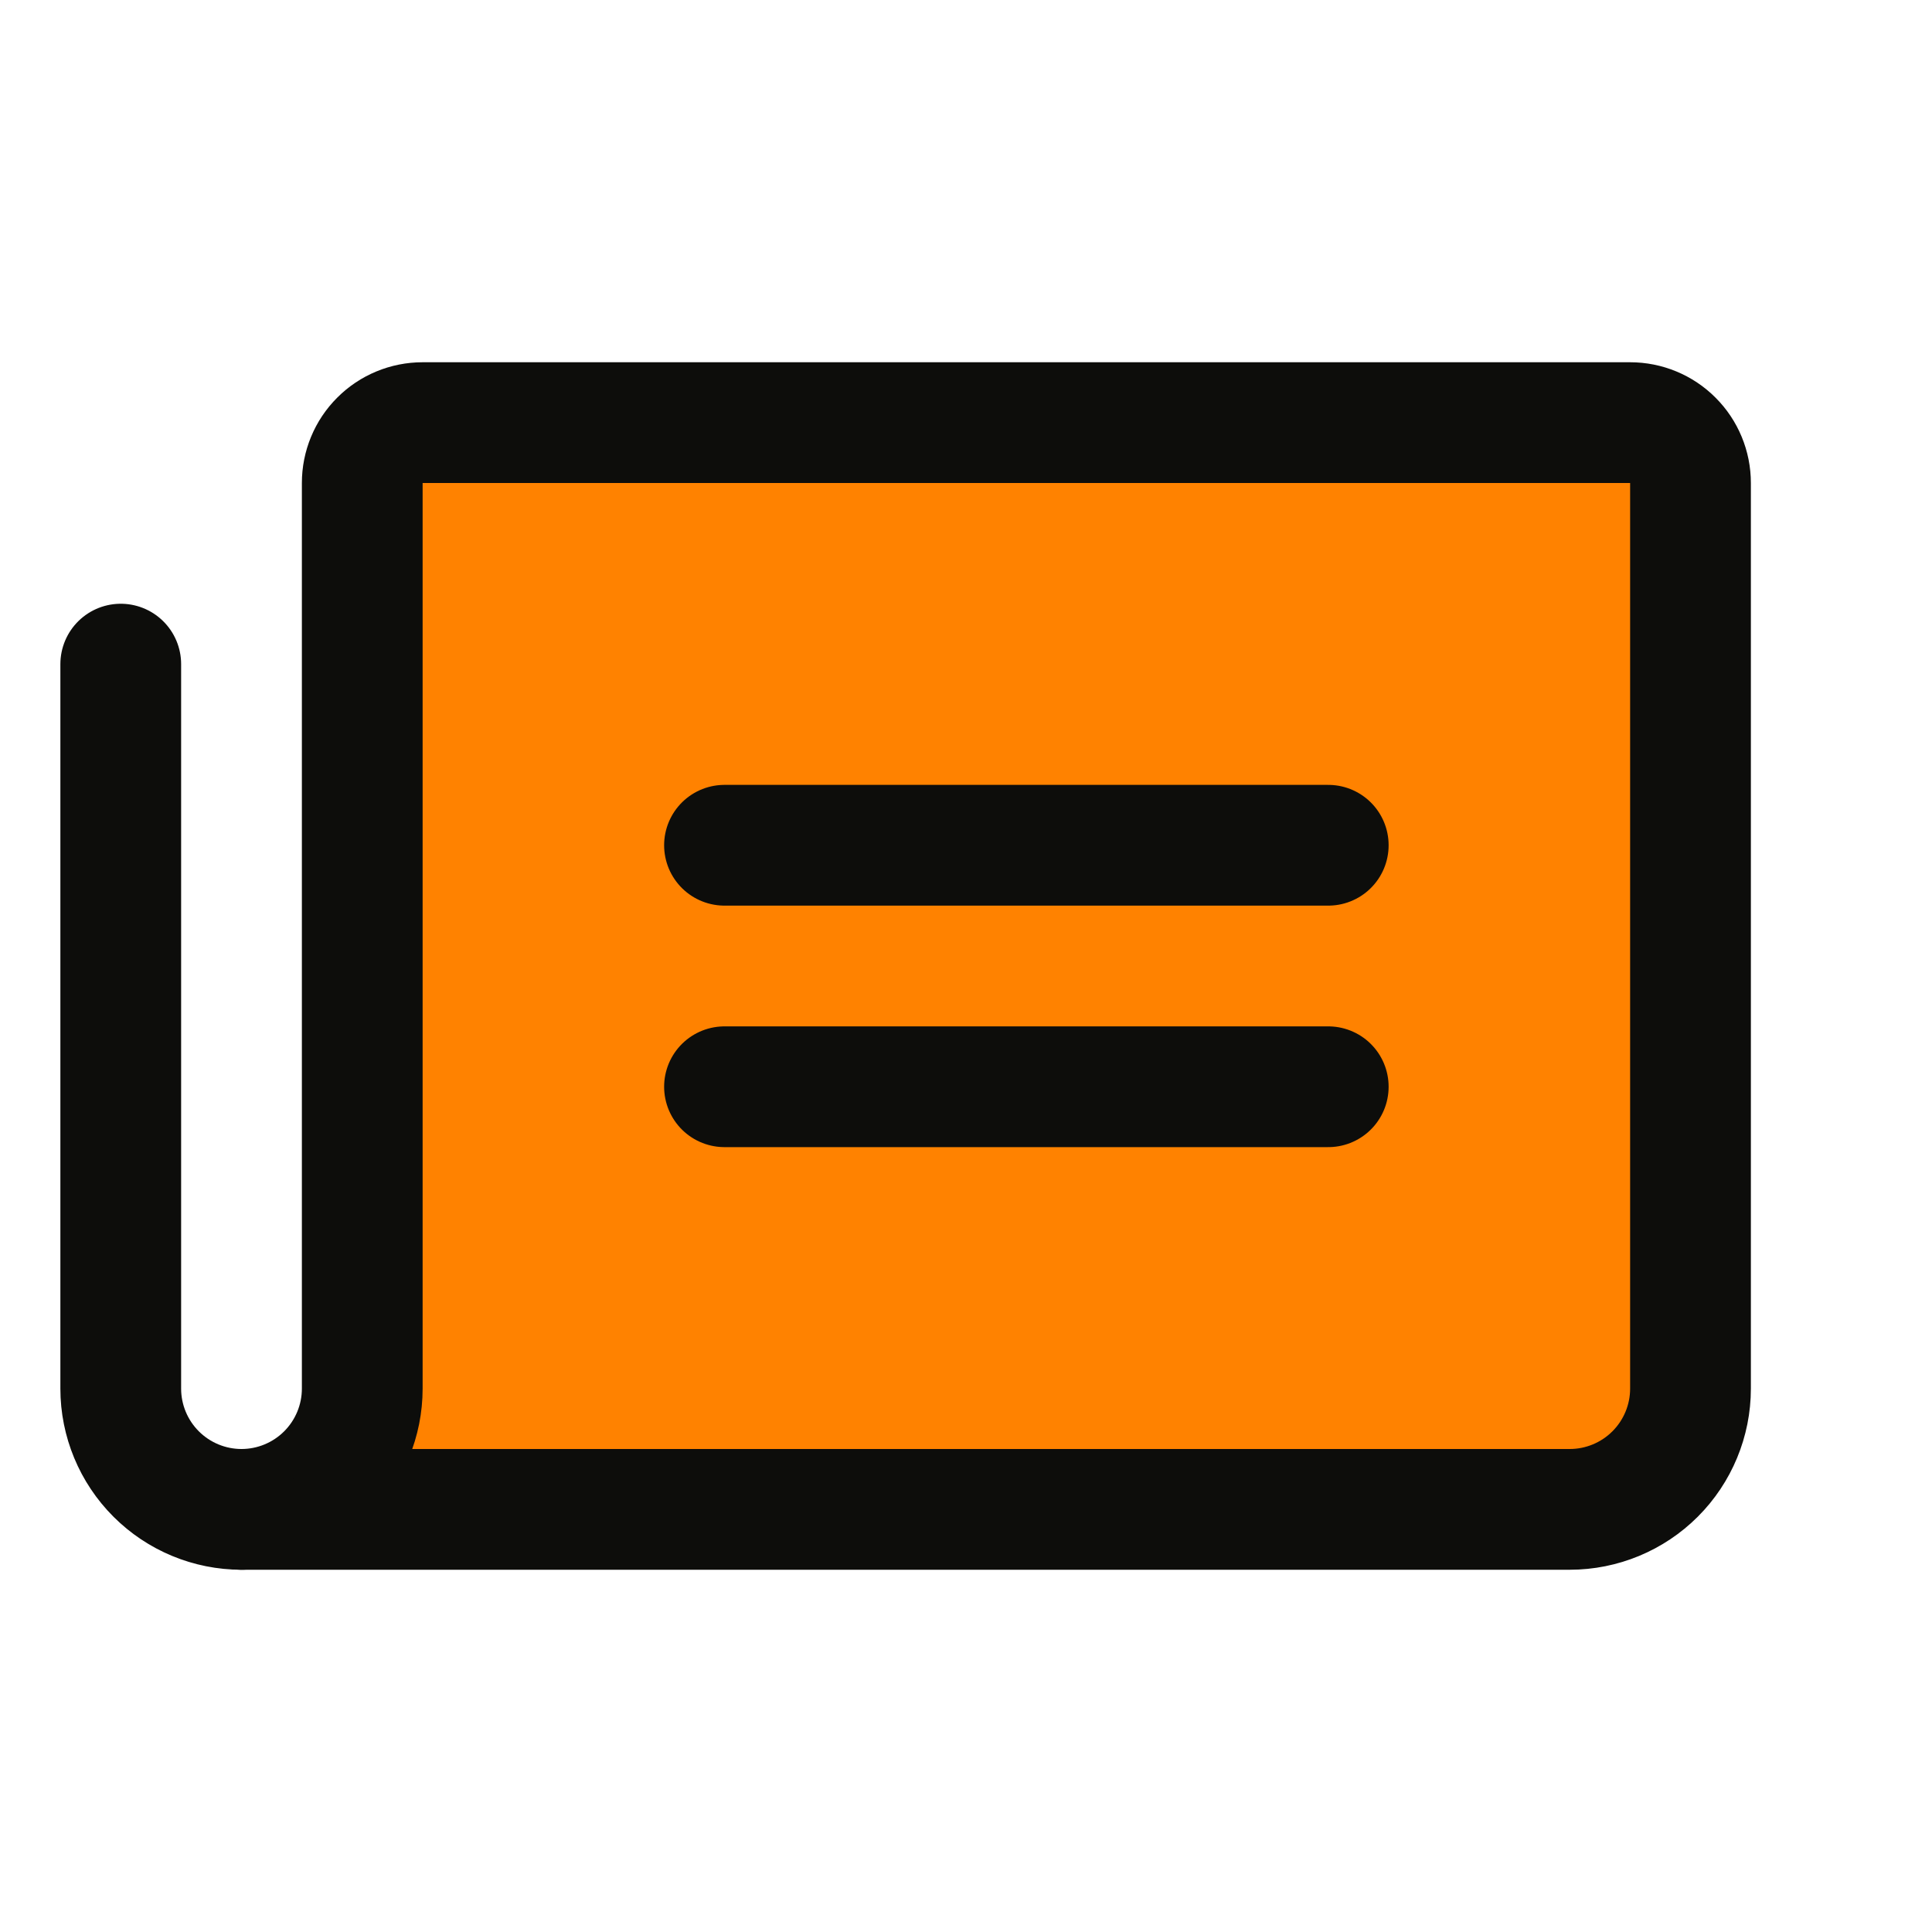
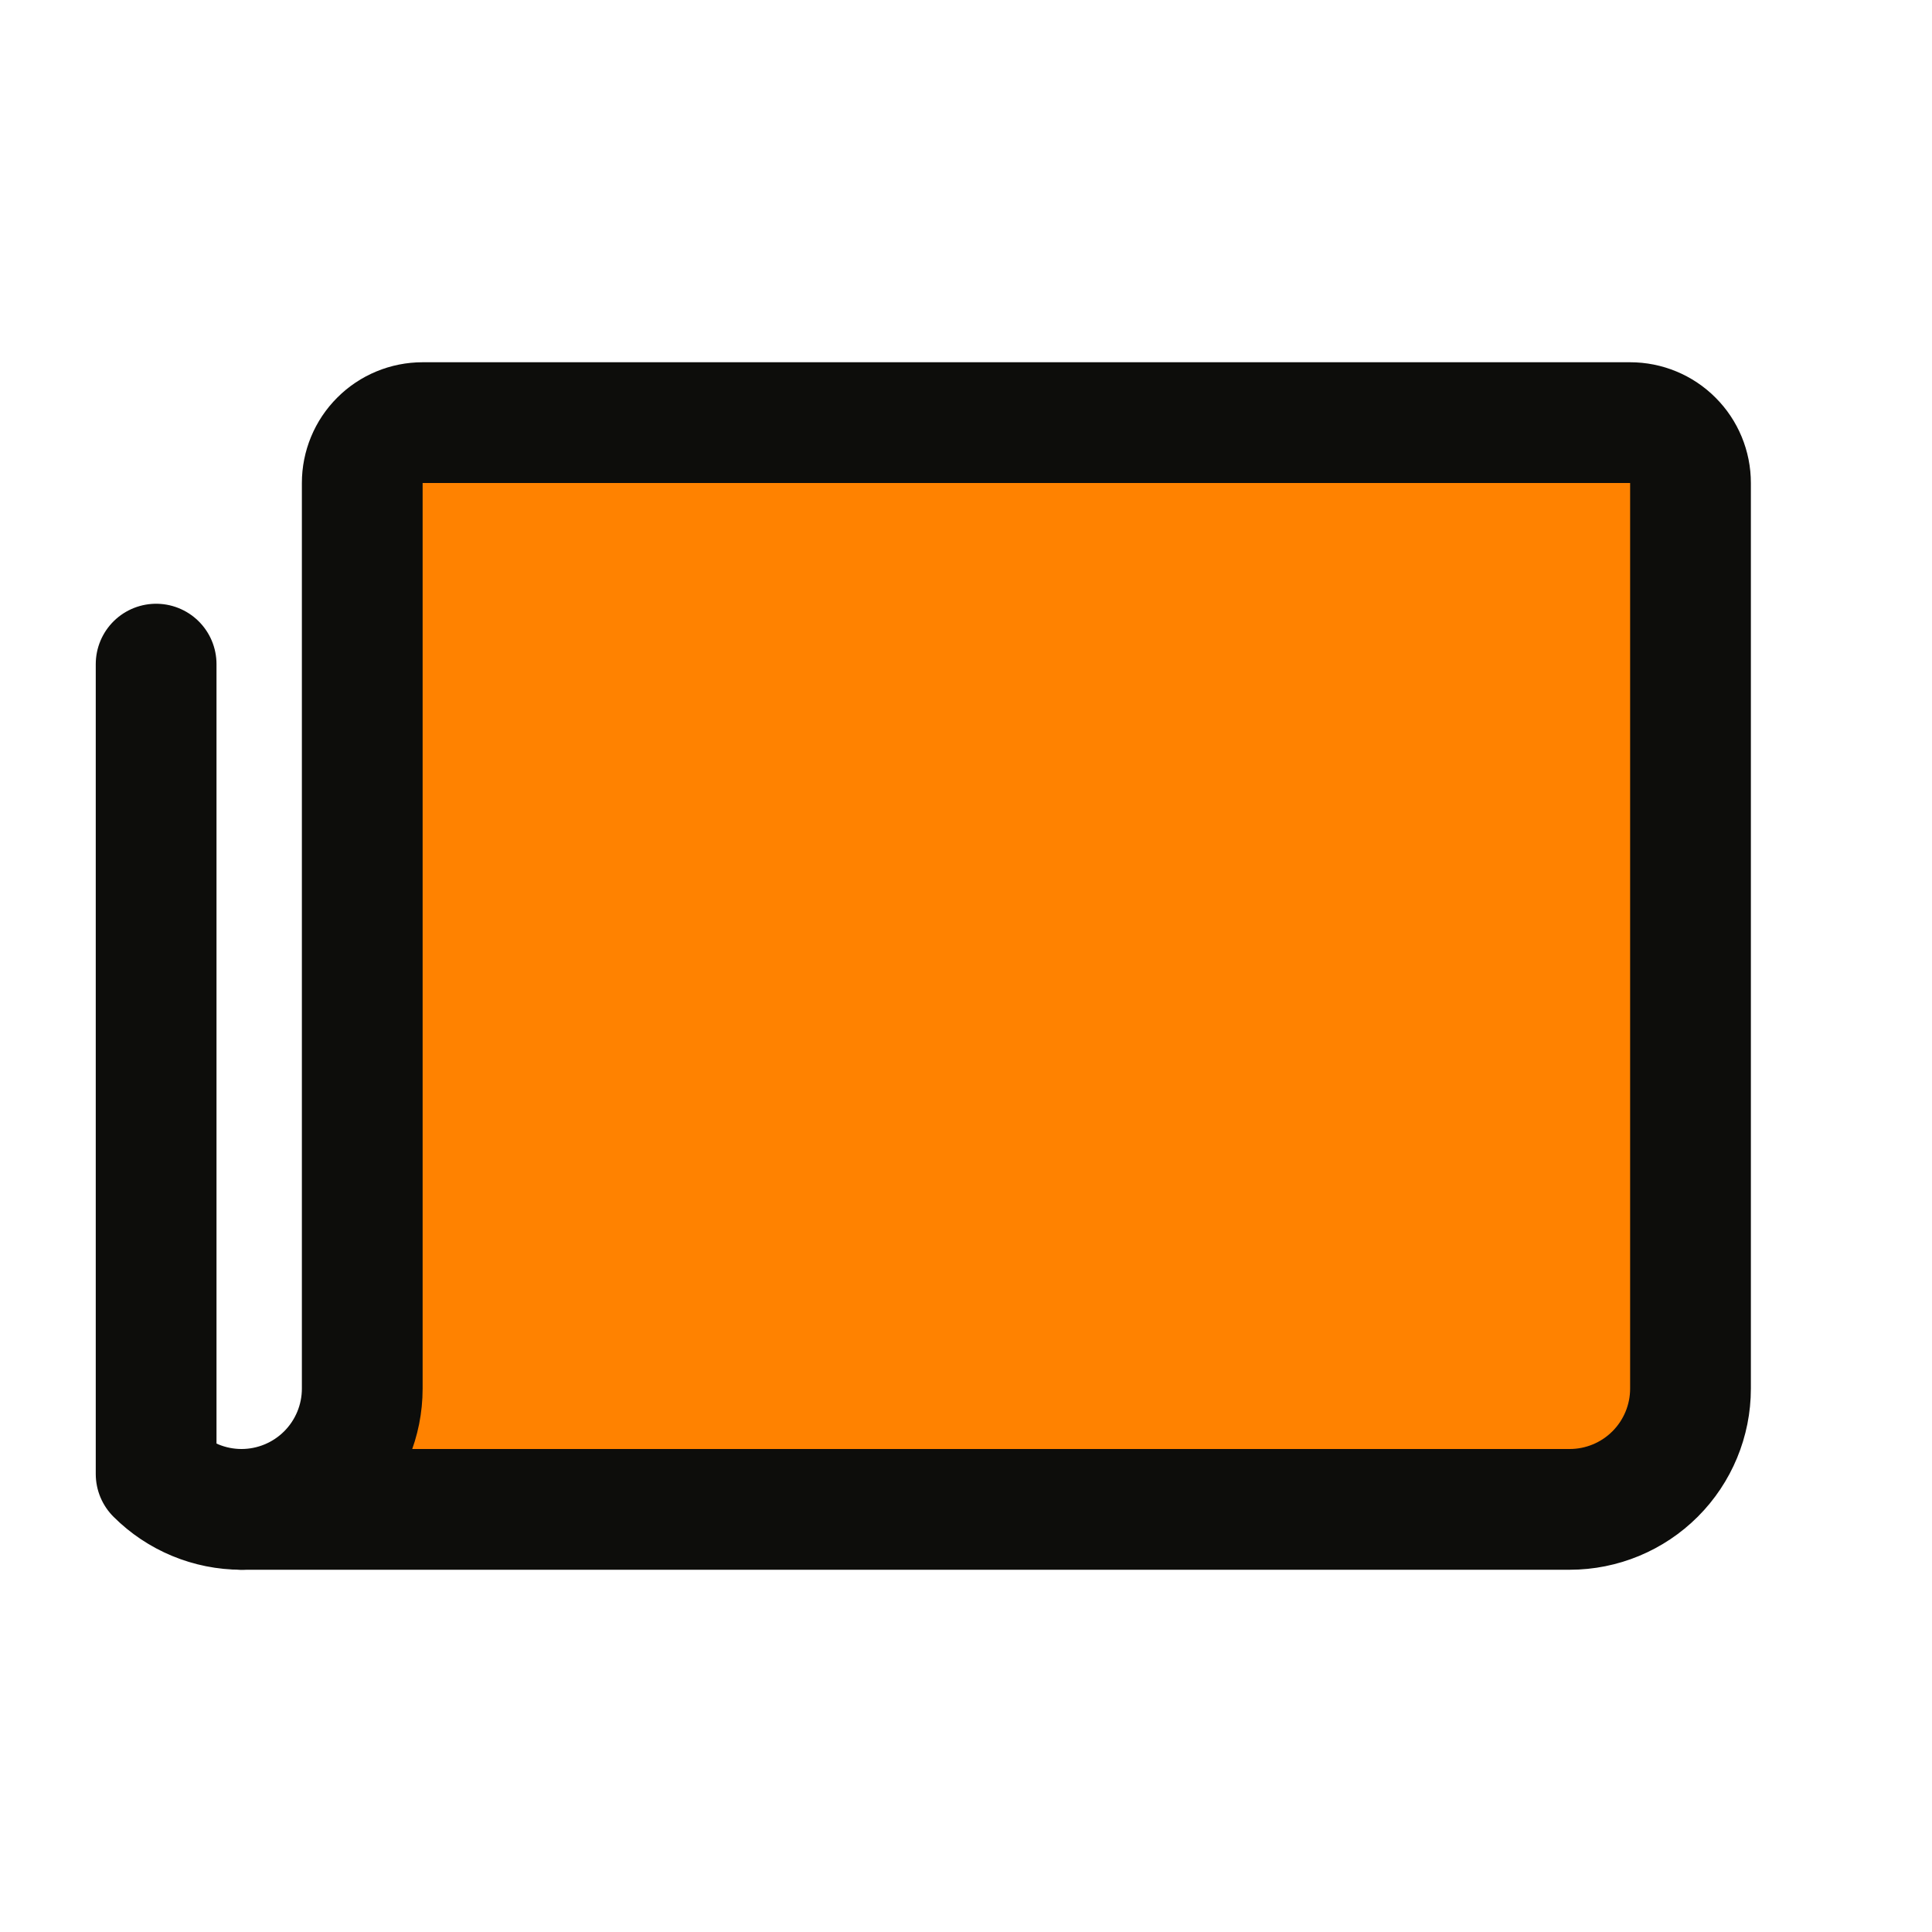
<svg xmlns="http://www.w3.org/2000/svg" width="32" height="32" viewBox="0 0 32 32" fill="none">
  <g clip-path="url(#clip0_596_377)">
    <path d="M4 25C4.53 25 5.039 24.789 5.414 24.414C5.789 24.039 6 23.53 6 23V8C6 7.735 6.105 7.48 6.293 7.293C6.48 7.105 6.735 7 7 7H27C27.265 7 27.52 7.105 27.707 7.293C27.895 7.48 28 7.735 28 8V23C28 23.53 27.789 24.039 27.414 24.414C27.039 24.789 26.53 25 26 25H4Z" fill="#FF8200" />
-     <path d="M12 14H22" stroke="#0D0D0B" stroke-width="2" stroke-linecap="round" stroke-linejoin="round" />
-     <path d="M12 18H22" stroke="#0D0D0B" stroke-width="2" stroke-linecap="round" stroke-linejoin="round" />
    <path d="M4 25C4.53 25 5.039 24.789 5.414 24.414C5.789 24.039 6 23.53 6 23V8C6 7.735 6.105 7.48 6.293 7.293C6.48 7.105 6.735 7 7 7H27C27.265 7 27.52 7.105 27.707 7.293C27.895 7.48 28 7.735 28 8V23C28 23.53 27.789 24.039 27.414 24.414C27.039 24.789 26.53 25 26 25H4Z" stroke="#0D0D0B" stroke-width="2" stroke-linecap="round" stroke-linejoin="round" />
-     <path d="M4 25C3.47 25 2.961 24.789 2.586 24.414C2.211 24.039 2 23.53 2 23V11" stroke="#0D0D0B" stroke-width="2" stroke-linecap="round" stroke-linejoin="round" />
+     <path d="M4 25C3.47 25 2.961 24.789 2.586 24.414V11" stroke="#0D0D0B" stroke-width="2" stroke-linecap="round" stroke-linejoin="round" />
  </g>
  <defs>
    <clipPath id="clip0_596_377">
      <rect width="32" height="32" fill="white" />
    </clipPath>
  </defs>
</svg>